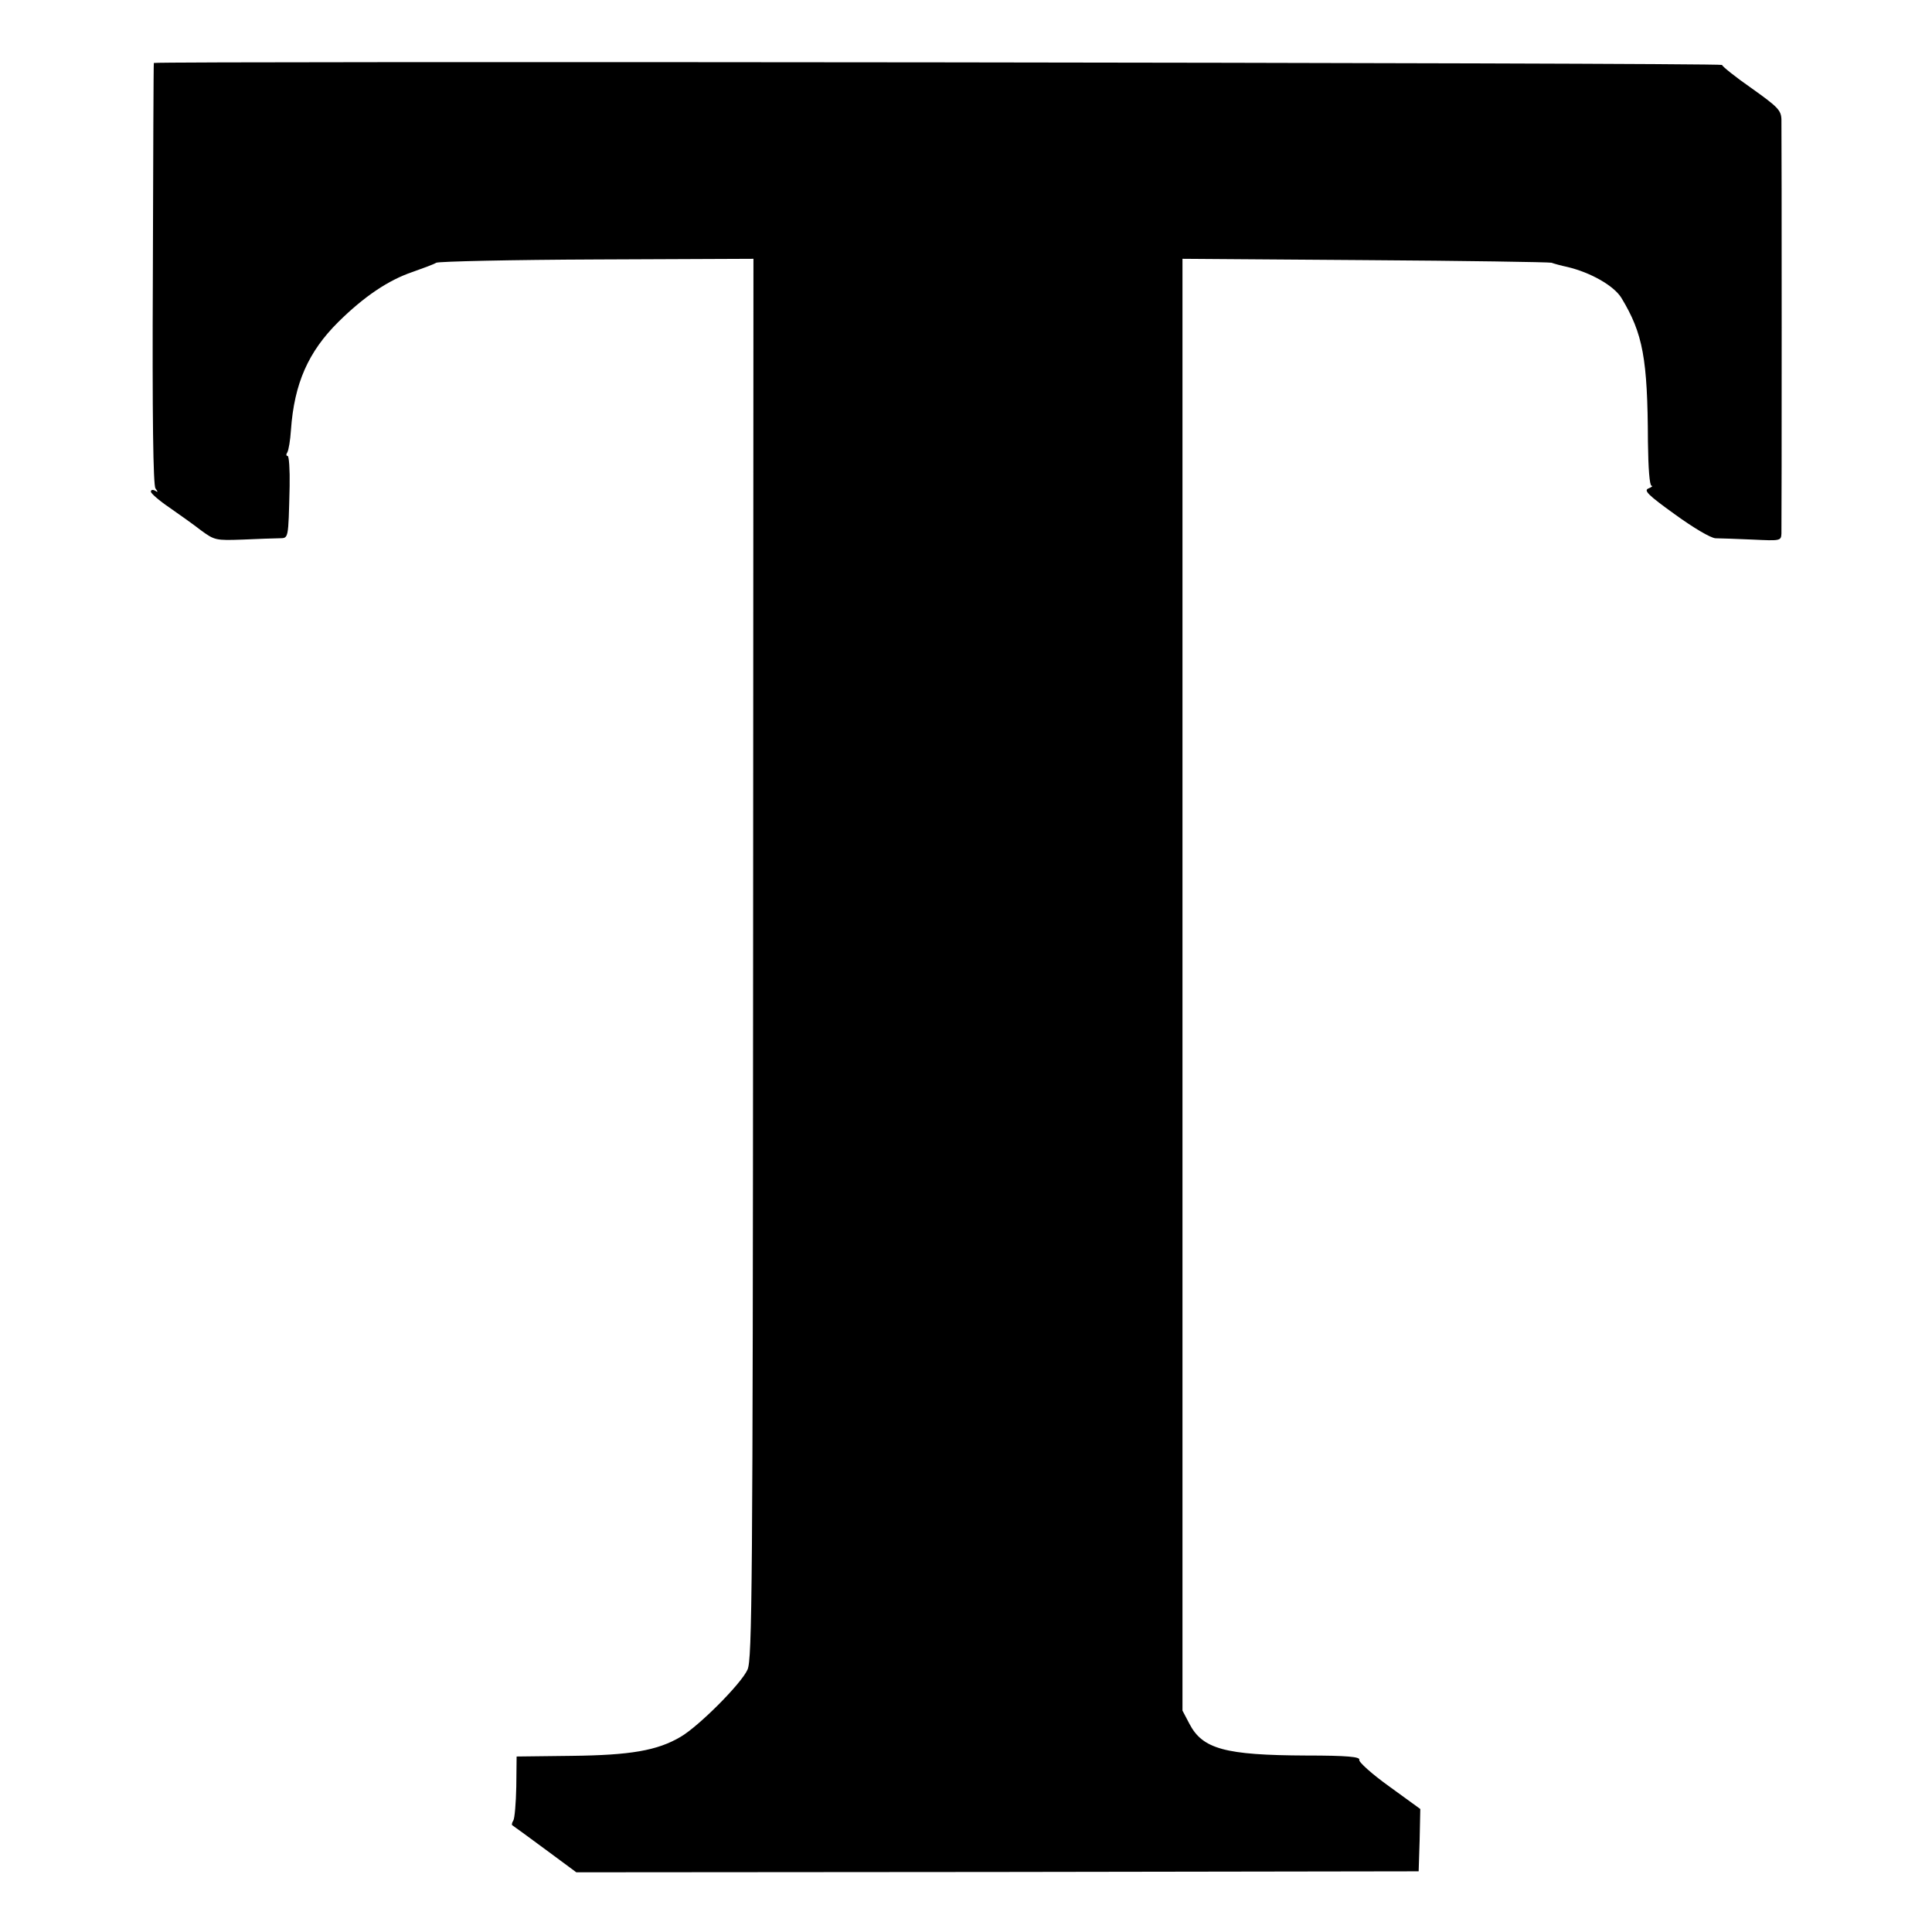
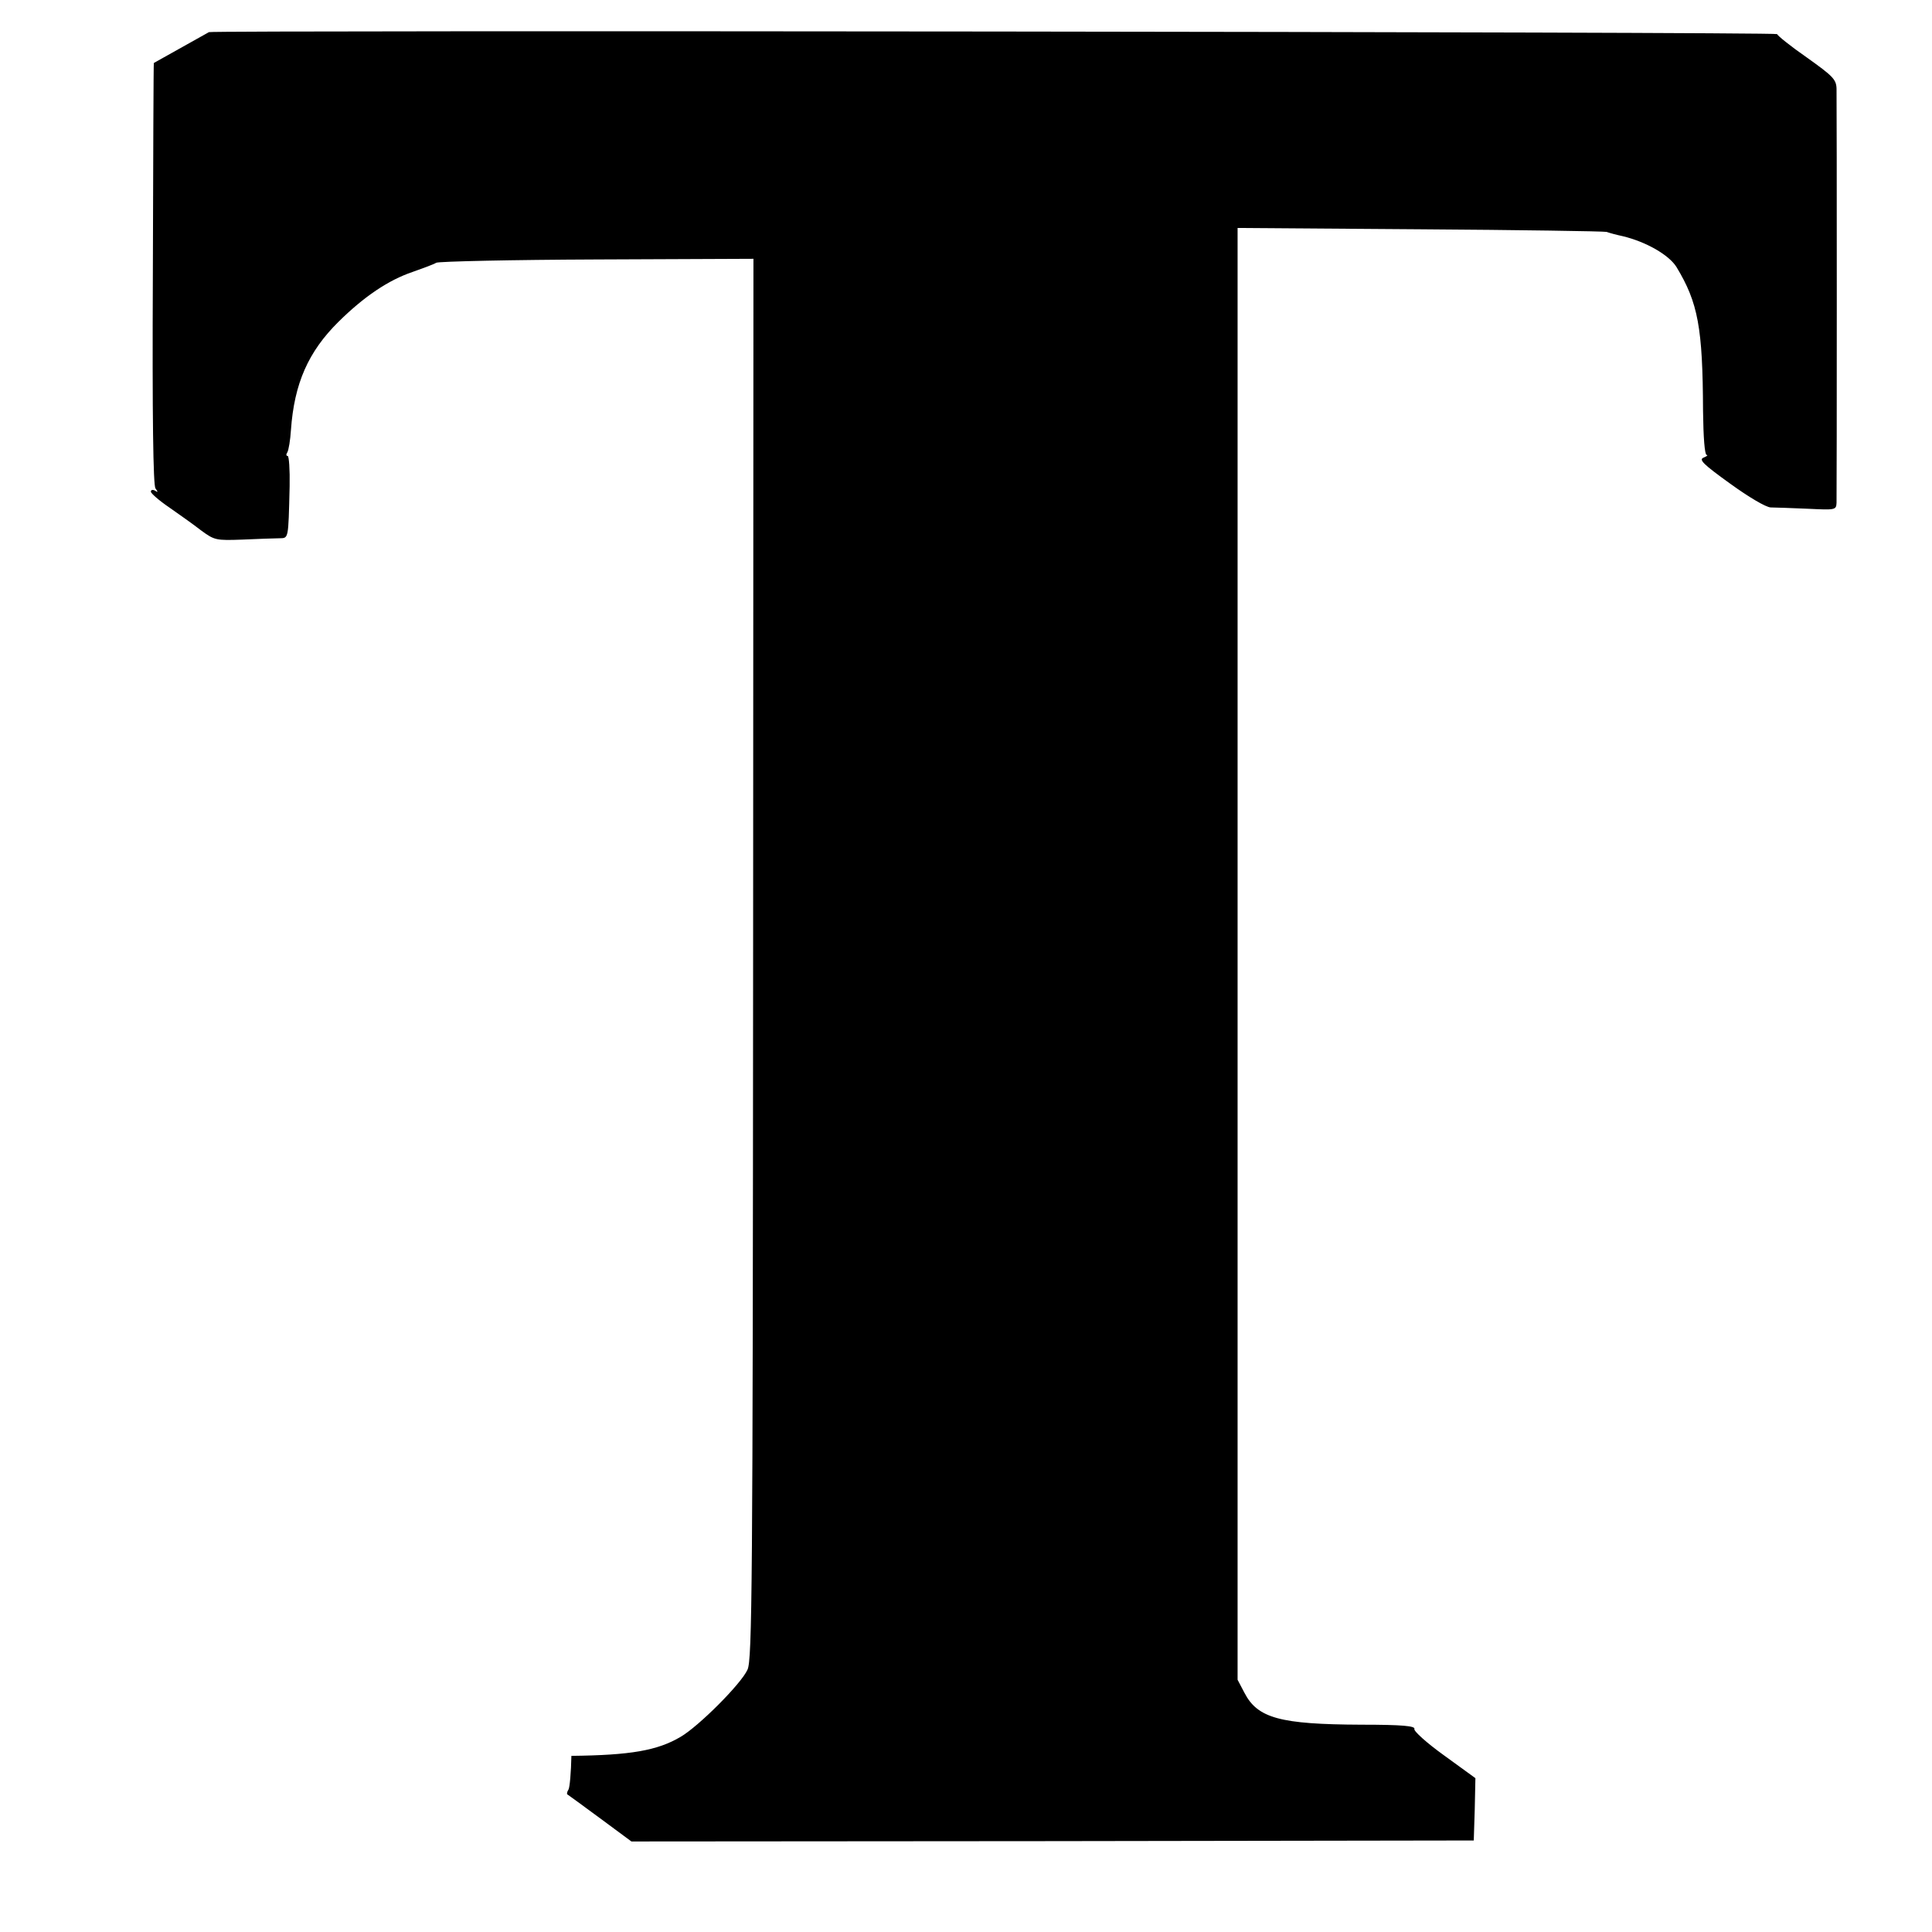
<svg xmlns="http://www.w3.org/2000/svg" version="1.0" width="589pt" height="589pt" viewBox="0 0 589 589" preserveAspectRatio="xMidYMid meet">
  <g transform="translate(0,589) scale(0.1,-0.1)" fill="#000000" stroke="none">
-     <path d="M469 5698 c-1 -2 -2 -291 -3 -643 -2 -439 1 -645 8 -654 8 -11 8 -13 -1 -7 -7 4 -13 3 -13 -3 0 -5 25 -27 56 -48 30 -21 74 -52 97 -70 41 -30 45 -31 127 -28 47 2 97 4 111 4 29 1 28 -7 32 159 1 50 -2 92 -6 92 -5 0 -5 5 -1 11 4 7 9 37 11 68 10 142 53 239 145 330 78 77 152 127 226 152 31 11 64 23 72 28 8 4 229 9 491 10 l476 2 -1 -2133 c-1 -1916 -3 -2137 -17 -2168 -19 -43 -149 -173 -204 -205 -71 -42 -153 -56 -333 -58 l-167 -2 -1 -92 c-1 -50 -5 -97 -9 -103 -4 -6 -5 -12 -4 -14 2 -1 47 -34 100 -73 l96 -71 1284 1 1284 2 3 95 2 95 -95 69 c-53 38 -94 75 -91 81 3 9 -36 13 -162 13 -248 1 -316 20 -356 97 l-21 40 0 2213 0 2213 555 -4 c305 -2 562 -6 570 -8 8 -3 30 -9 49 -13 71 -17 141 -57 164 -94 66 -109 80 -185 81 -439 1 -81 5 -133 11 -134 5 0 1 -4 -9 -8 -16 -6 -2 -20 80 -79 58 -42 109 -72 124 -73 14 0 64 -2 113 -4 84 -4 87 -4 88 18 1 29 1 1223 0 1263 -1 28 -11 38 -91 95 -49 34 -90 67 -90 71 0 7 -4778 12 -4781 6z" />
+     <path d="M469 5698 c-1 -2 -2 -291 -3 -643 -2 -439 1 -645 8 -654 8 -11 8 -13 -1 -7 -7 4 -13 3 -13 -3 0 -5 25 -27 56 -48 30 -21 74 -52 97 -70 41 -30 45 -31 127 -28 47 2 97 4 111 4 29 1 28 -7 32 159 1 50 -2 92 -6 92 -5 0 -5 5 -1 11 4 7 9 37 11 68 10 142 53 239 145 330 78 77 152 127 226 152 31 11 64 23 72 28 8 4 229 9 491 10 l476 2 -1 -2133 c-1 -1916 -3 -2137 -17 -2168 -19 -43 -149 -173 -204 -205 -71 -42 -153 -56 -333 -58 c-1 -50 -5 -97 -9 -103 -4 -6 -5 -12 -4 -14 2 -1 47 -34 100 -73 l96 -71 1284 1 1284 2 3 95 2 95 -95 69 c-53 38 -94 75 -91 81 3 9 -36 13 -162 13 -248 1 -316 20 -356 97 l-21 40 0 2213 0 2213 555 -4 c305 -2 562 -6 570 -8 8 -3 30 -9 49 -13 71 -17 141 -57 164 -94 66 -109 80 -185 81 -439 1 -81 5 -133 11 -134 5 0 1 -4 -9 -8 -16 -6 -2 -20 80 -79 58 -42 109 -72 124 -73 14 0 64 -2 113 -4 84 -4 87 -4 88 18 1 29 1 1223 0 1263 -1 28 -11 38 -91 95 -49 34 -90 67 -90 71 0 7 -4778 12 -4781 6z" />
  </g>
</svg>